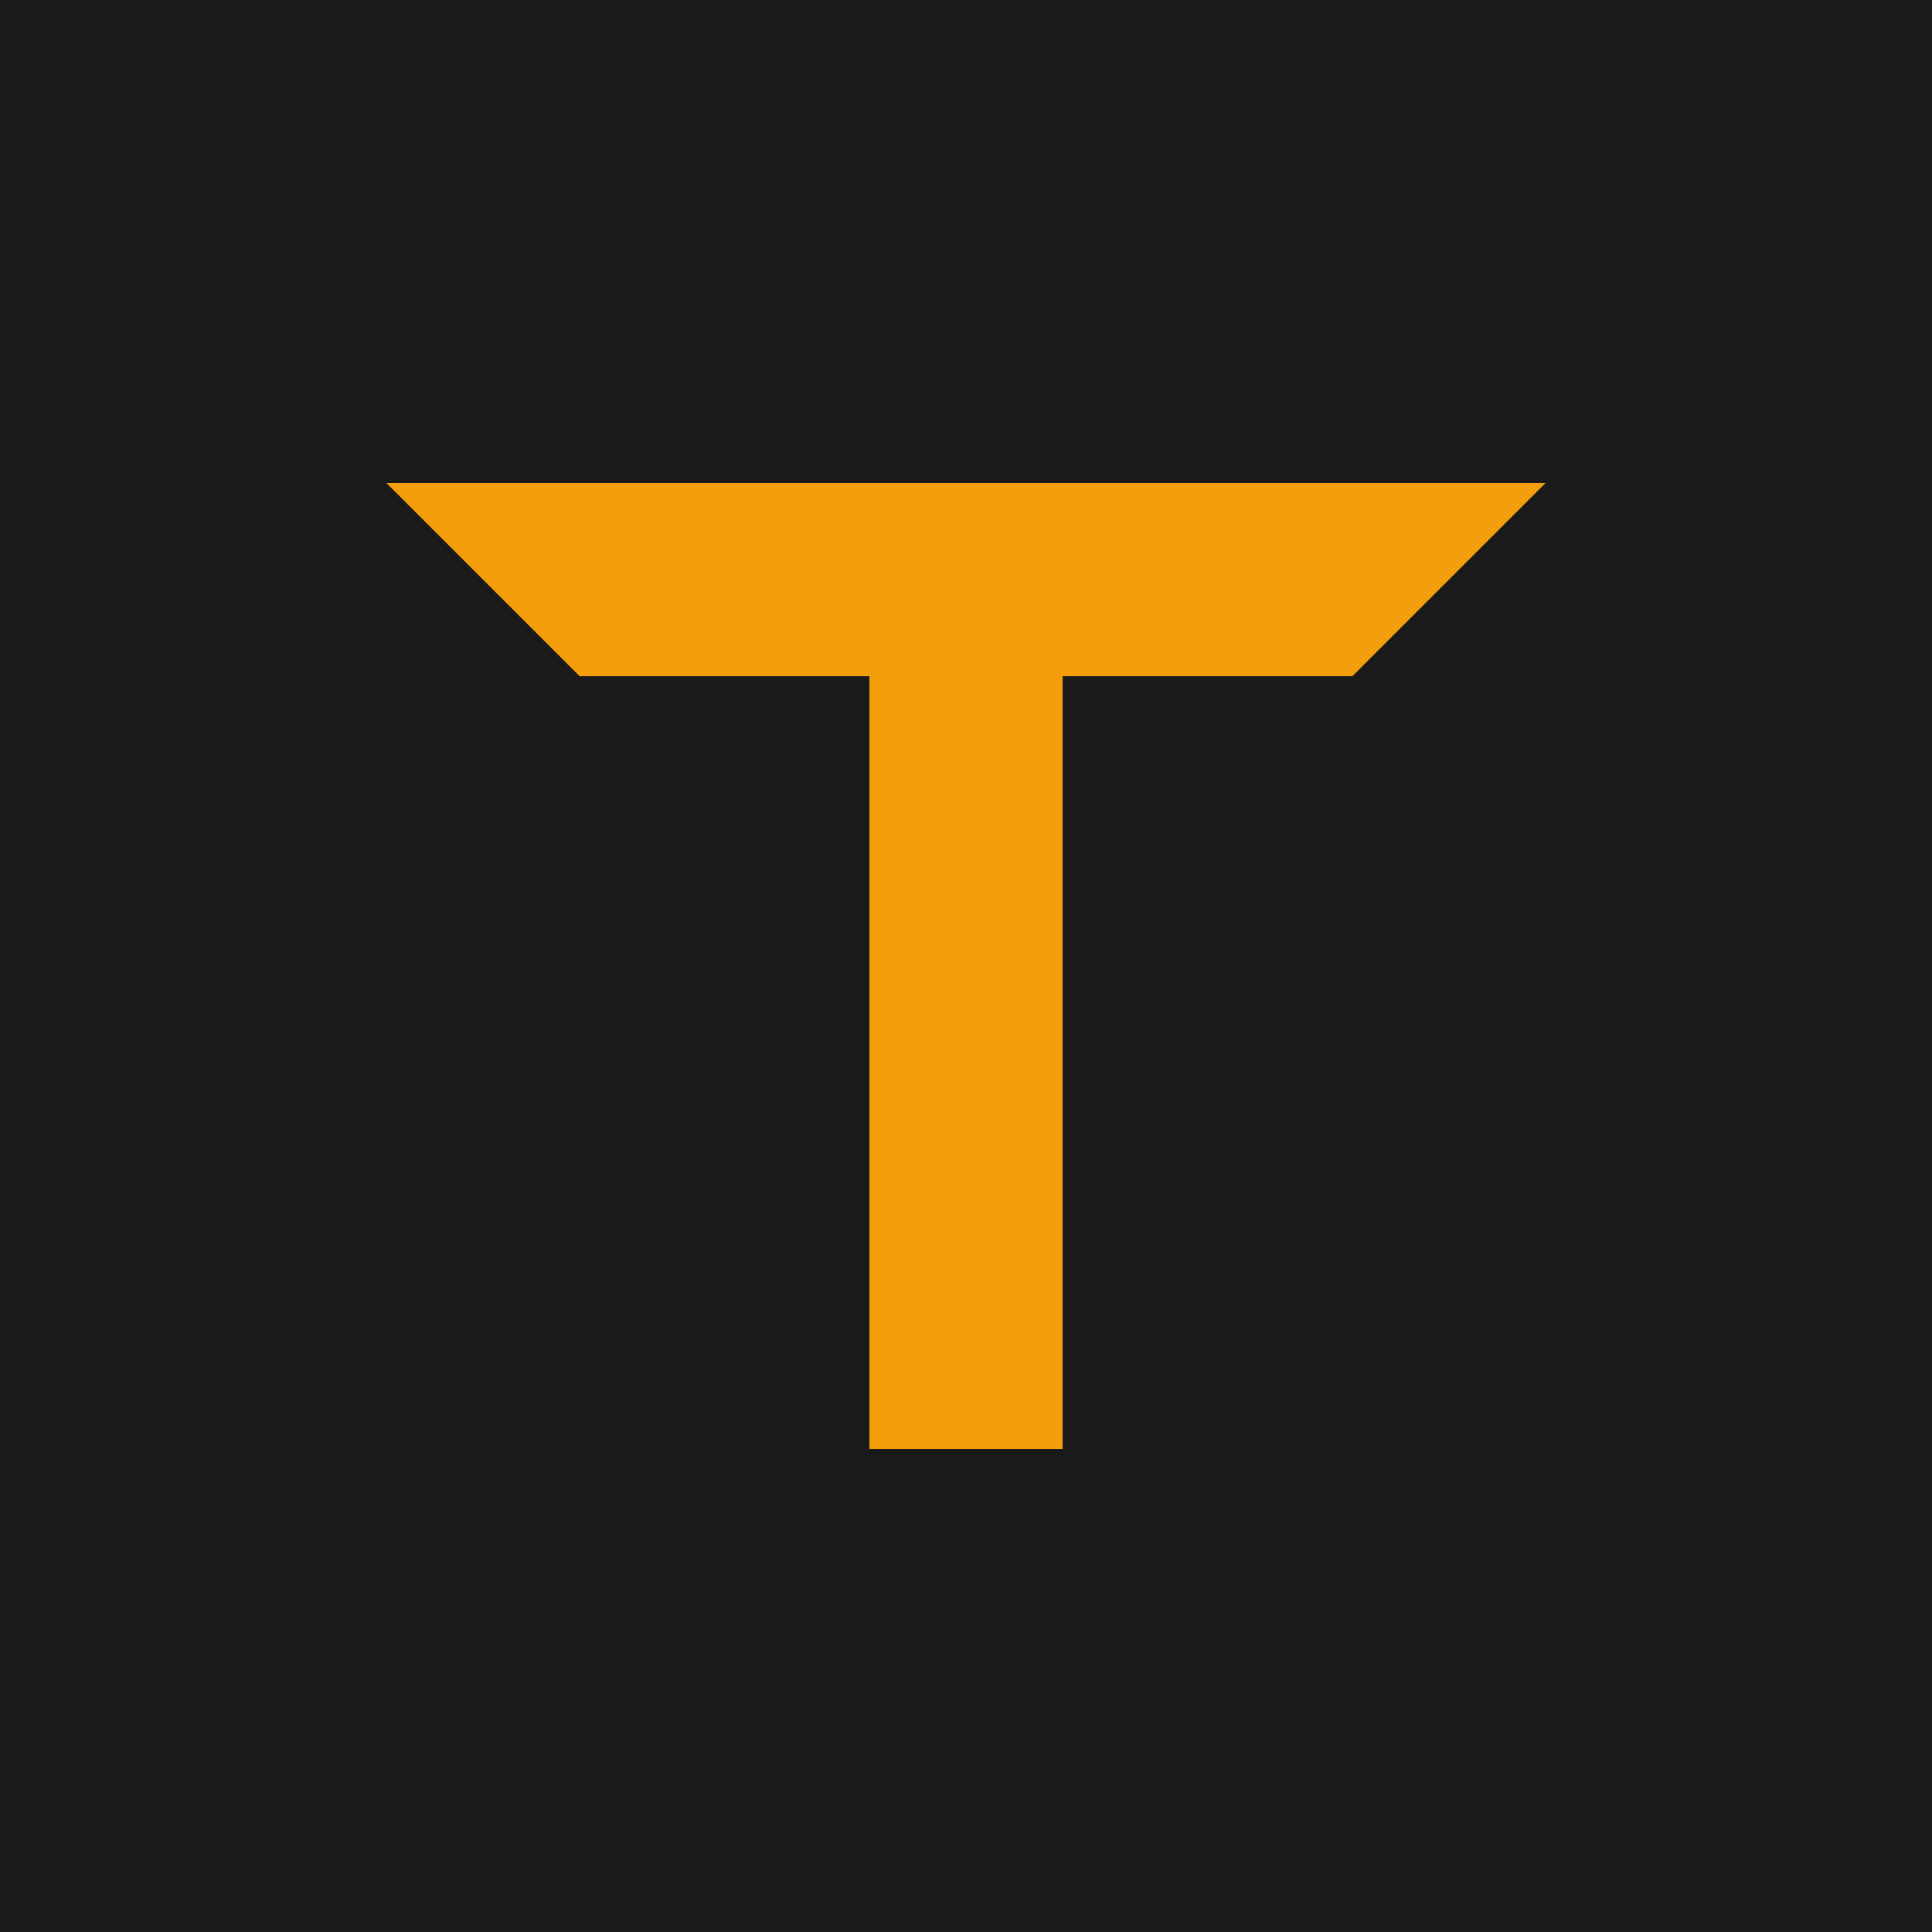
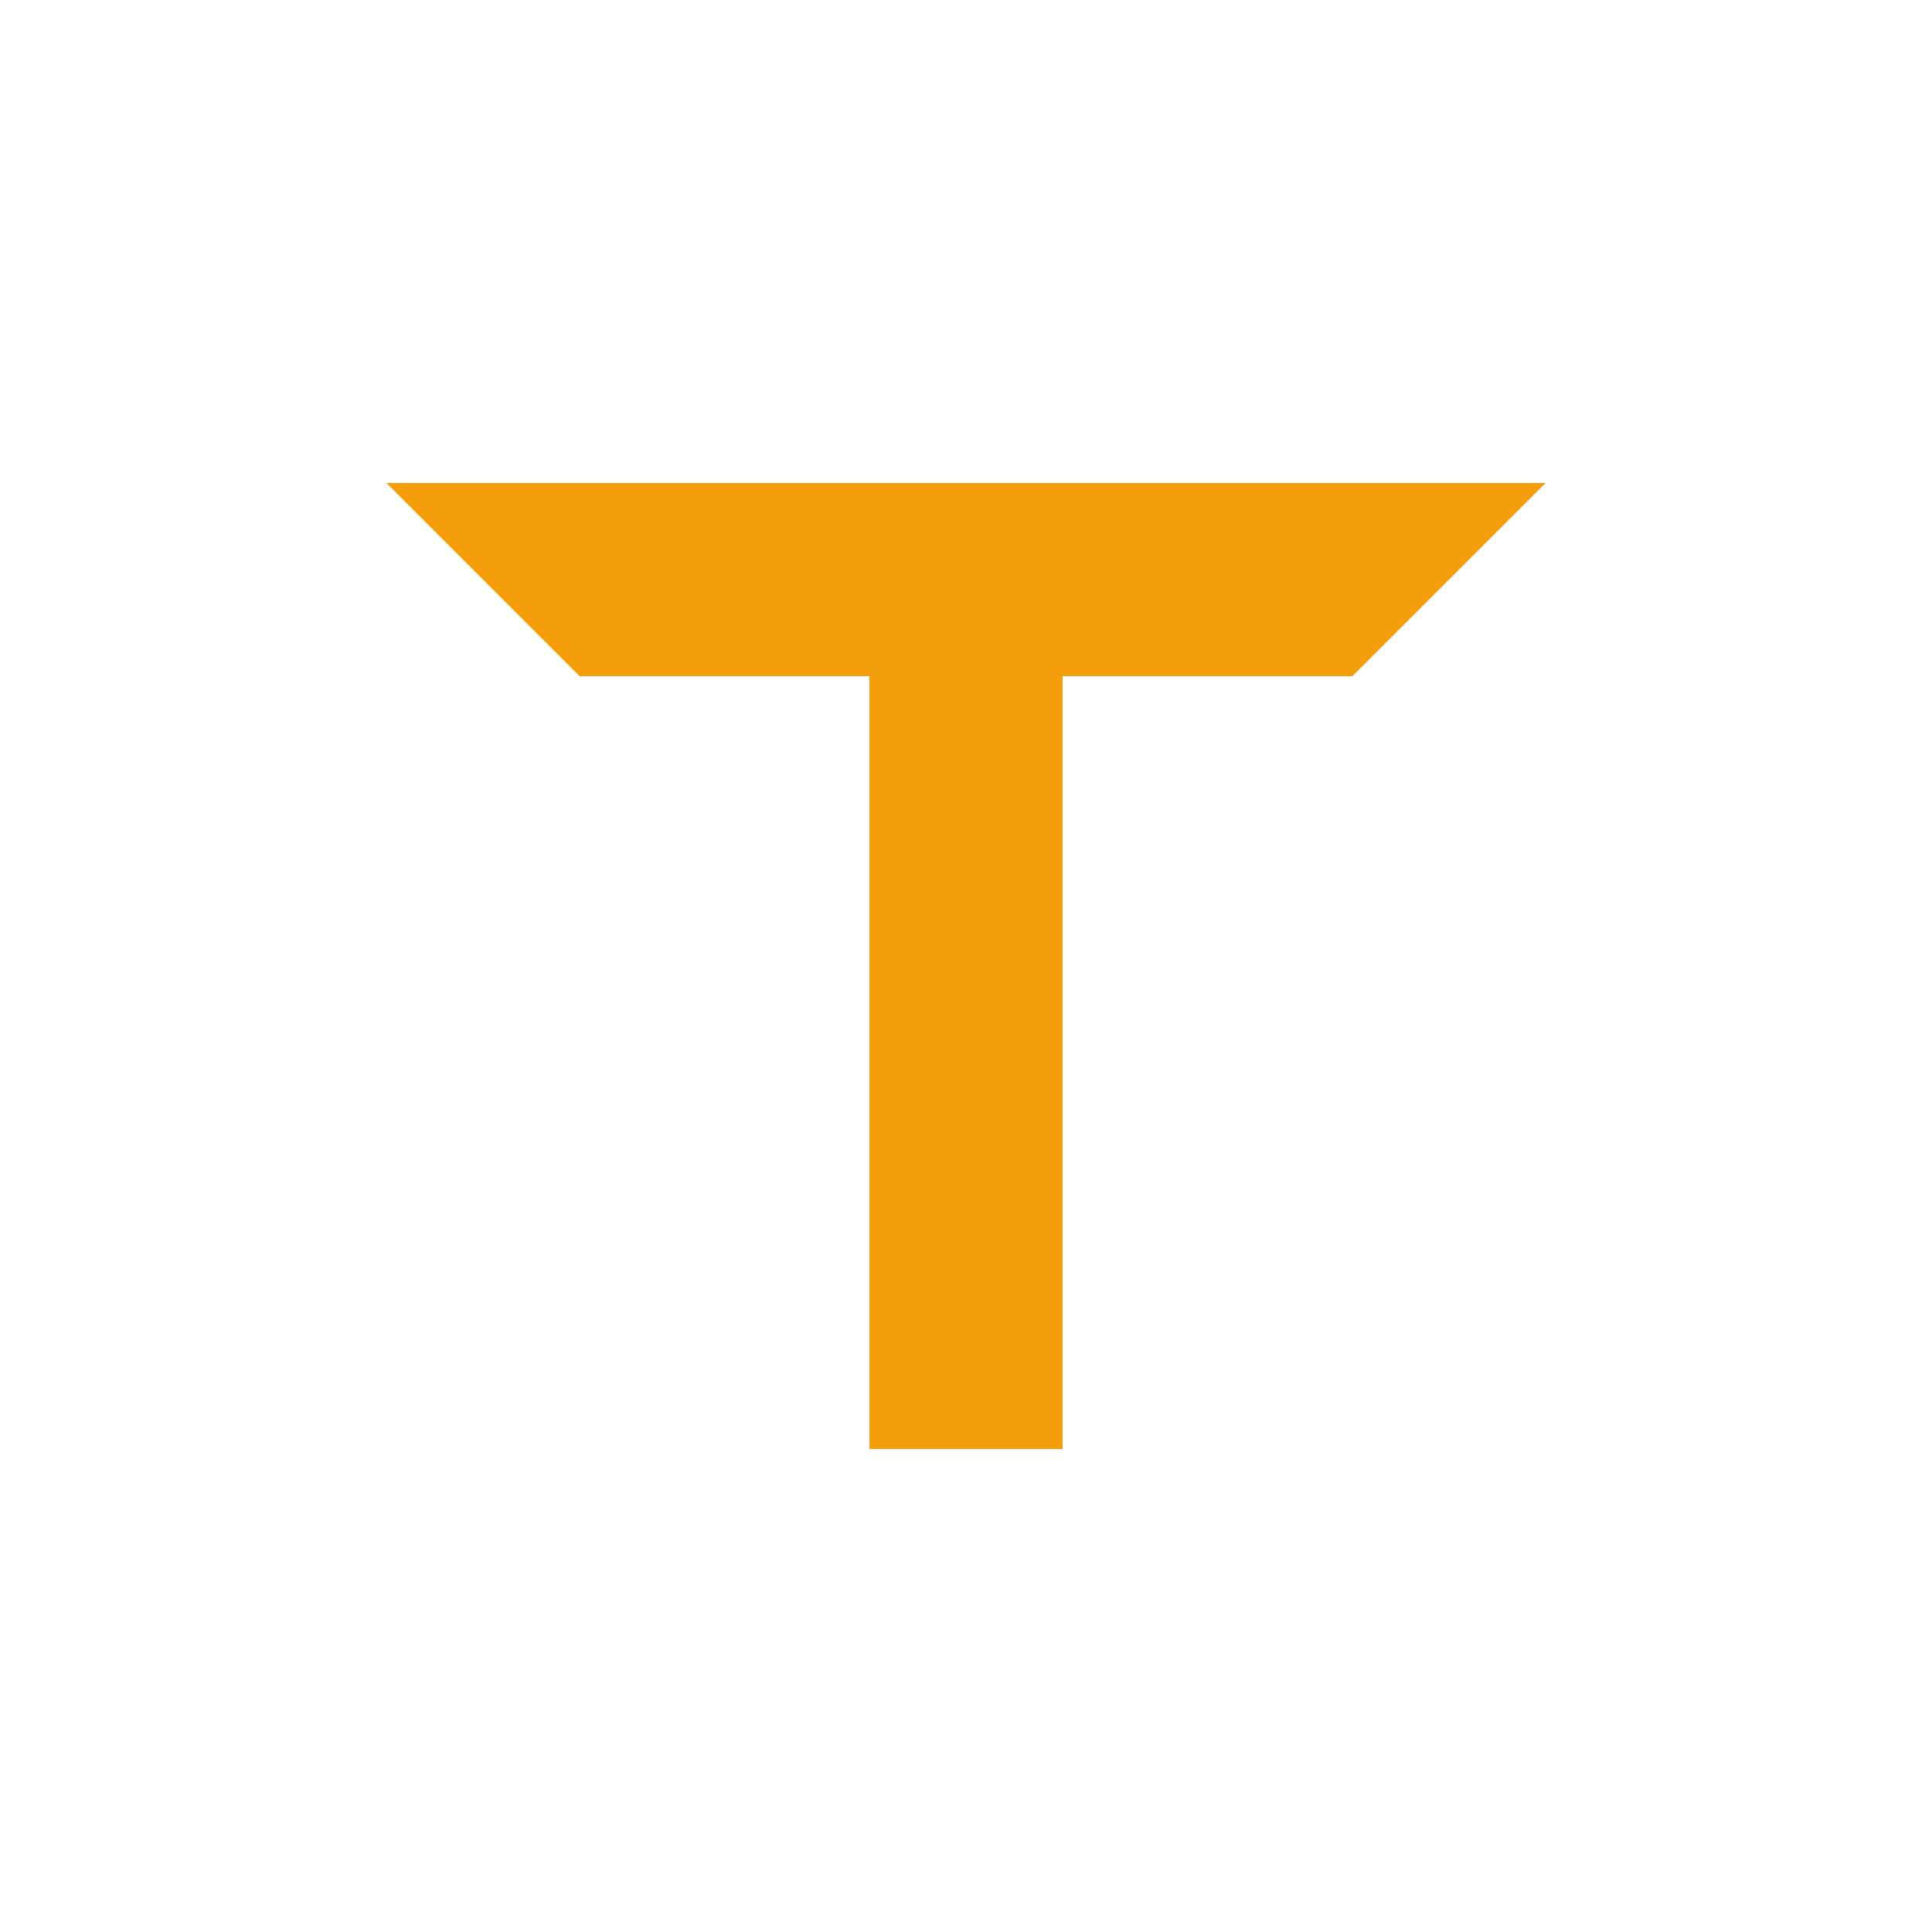
<svg xmlns="http://www.w3.org/2000/svg" width="100" height="100" viewBox="0 0 100 100">
-   <rect width="100" height="100" fill="#1a1a1a" />
  <path d="M20 25 L80 25 L70 35 L30 35 Z" fill="#f59e0b" />
  <path d="M45 35 L55 35 L55 75 L45 75 Z" fill="#f59e0b" />
</svg>